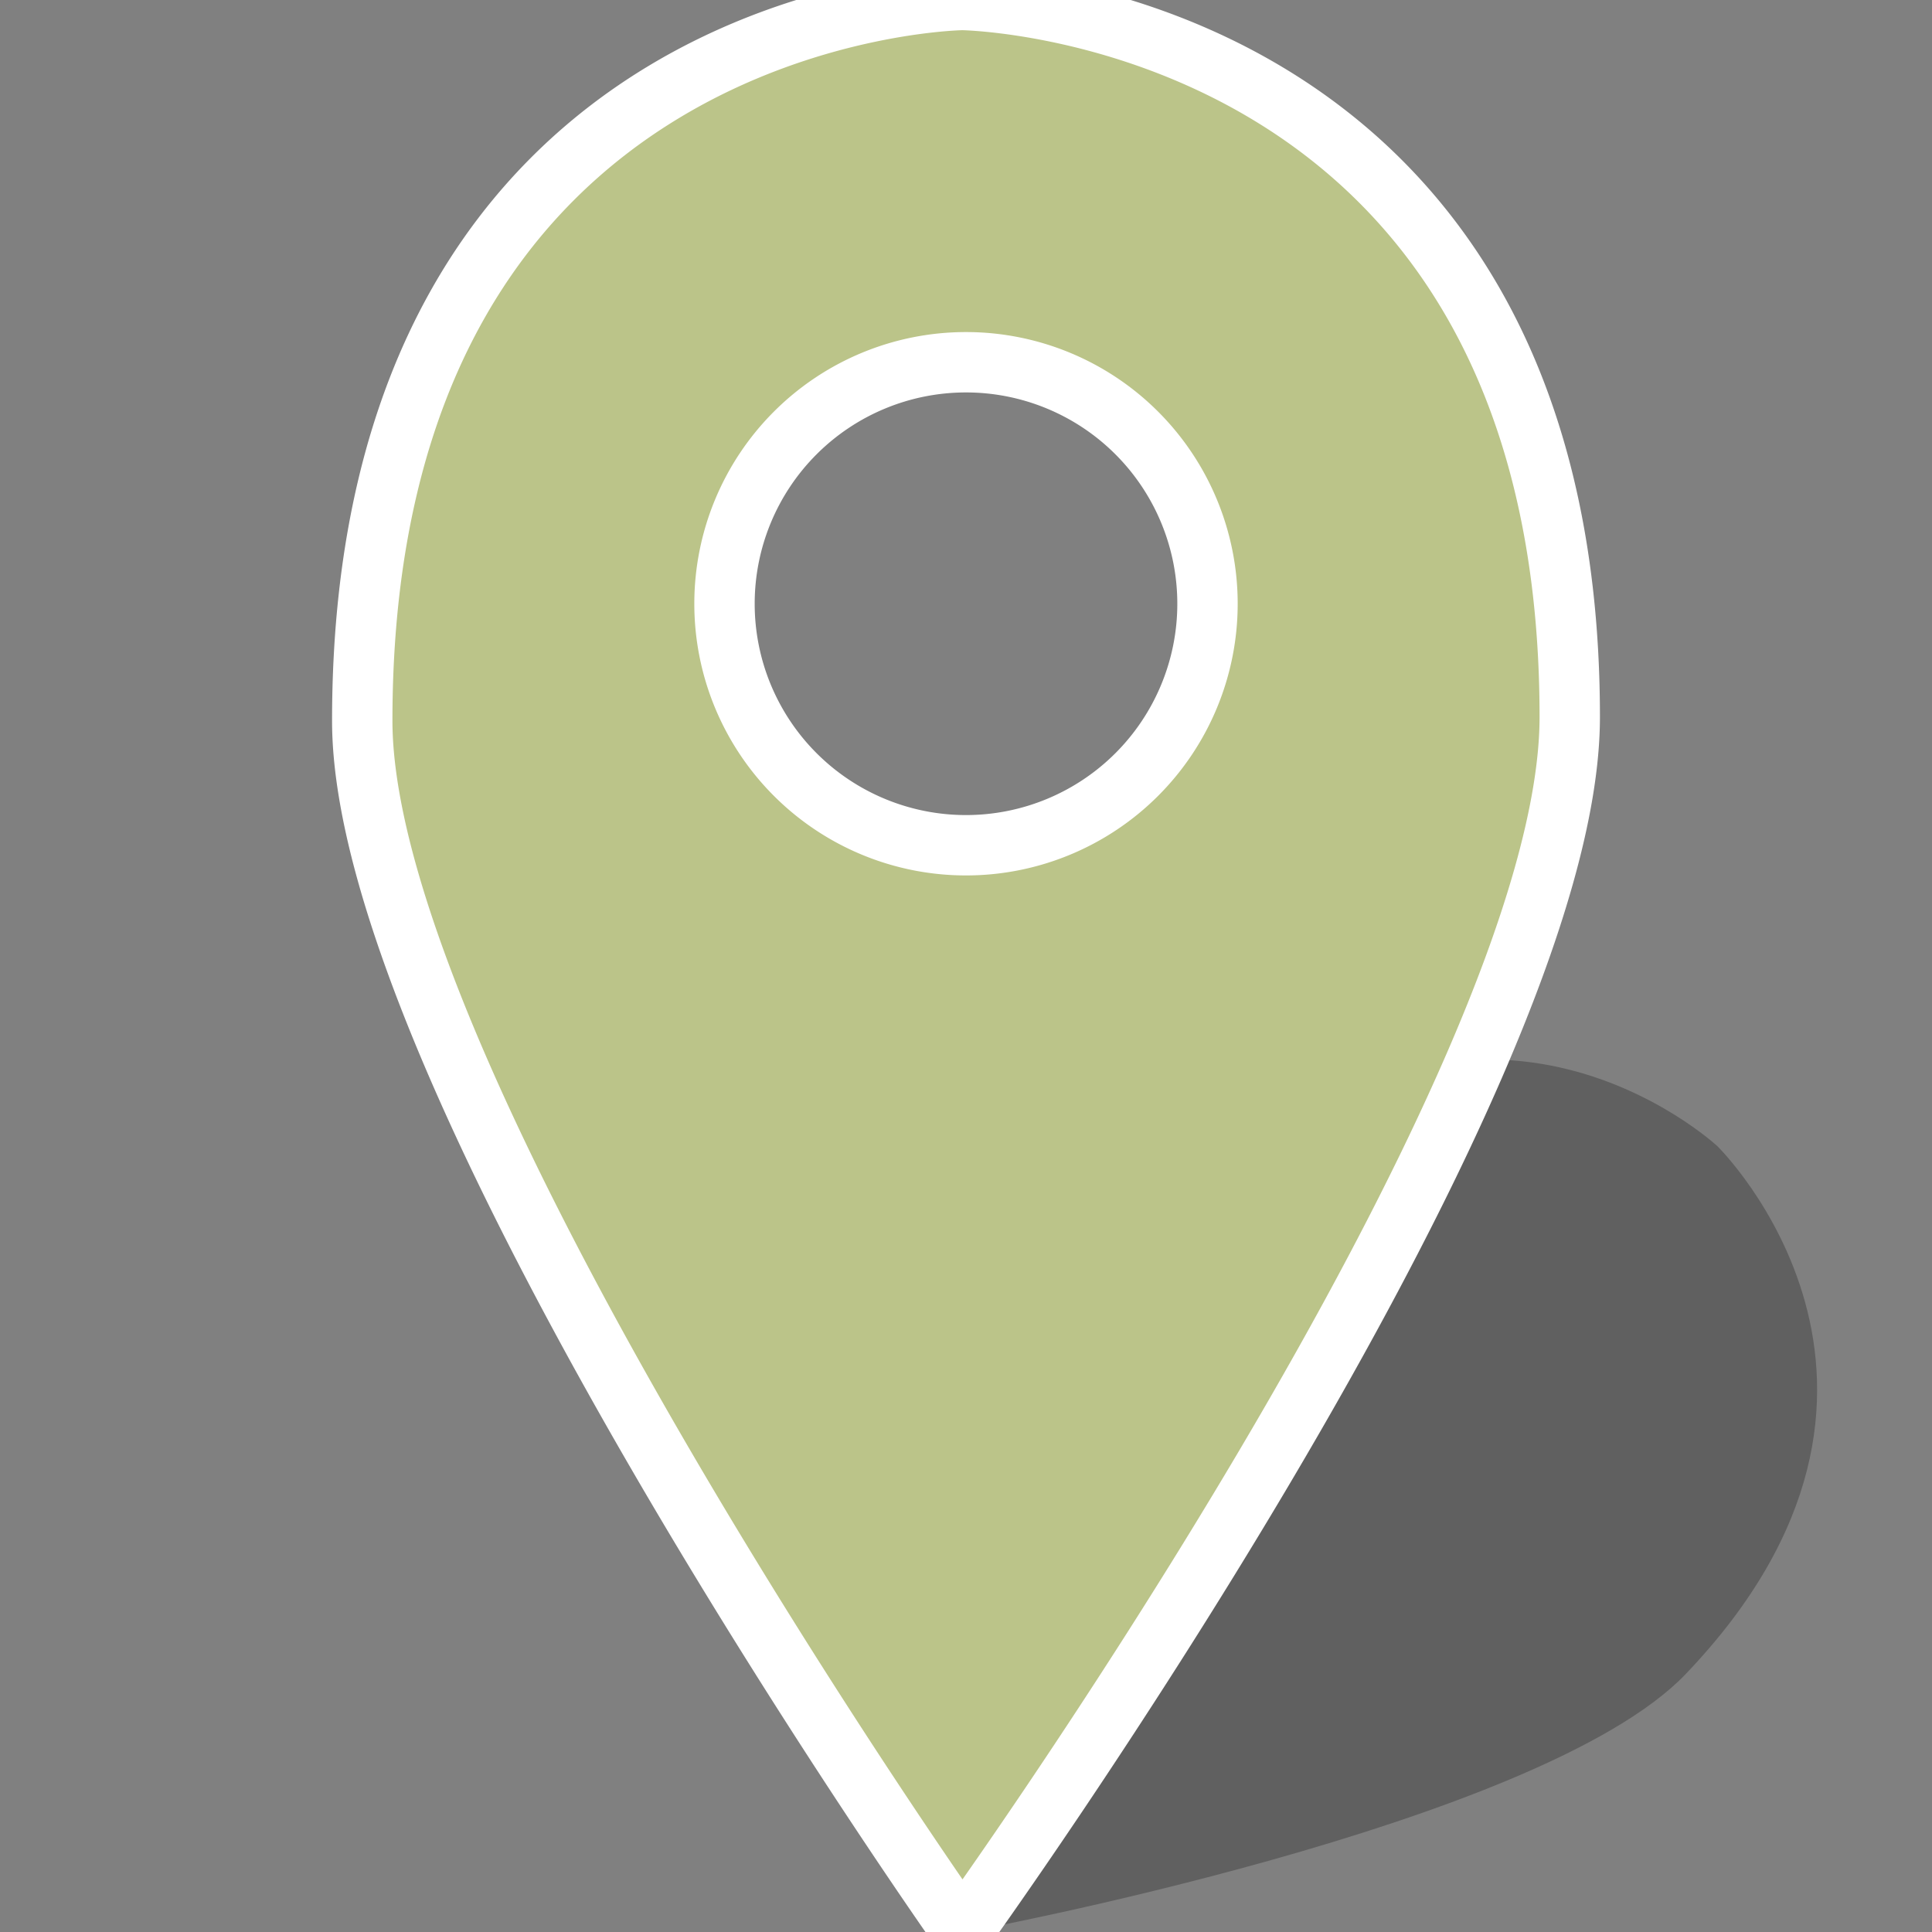
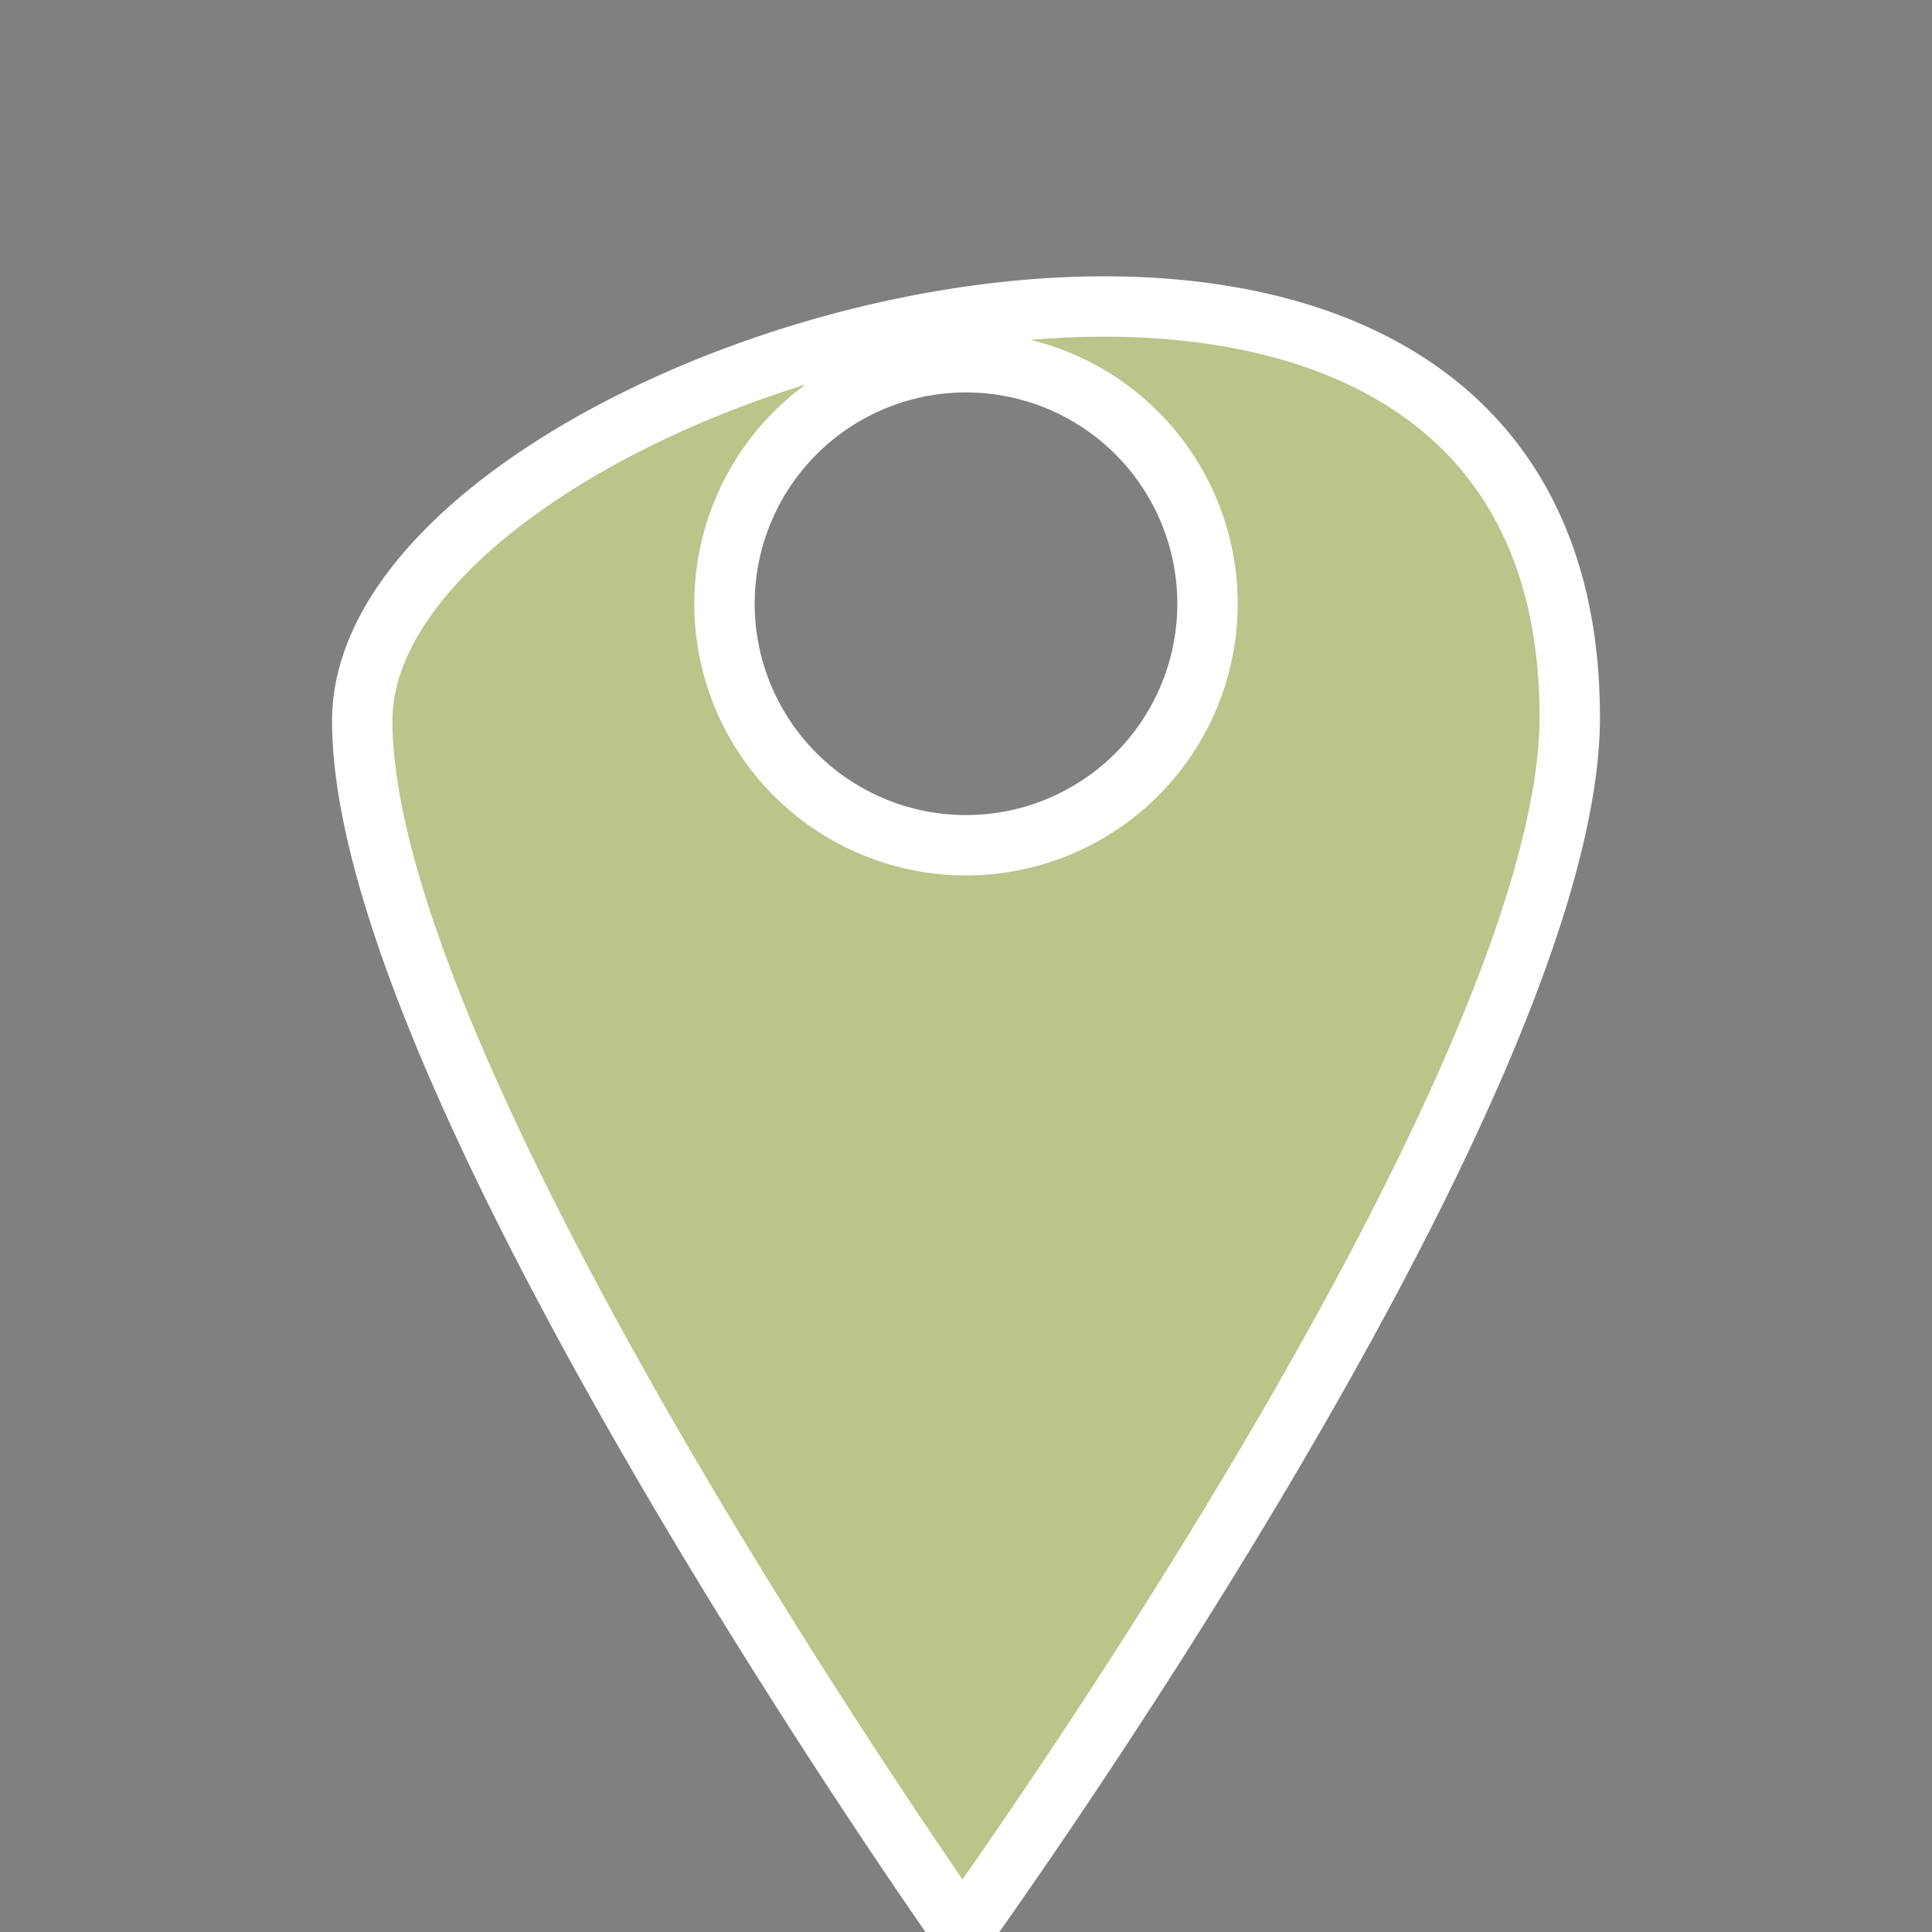
<svg xmlns="http://www.w3.org/2000/svg" viewBox="0 0 32 32" class="marker">
  <rect x="0" y="0" width="32" height="32" fill="#808080" stroke="none" />
-   <path fill-opacity=".25" d="M16 32s1.427-9.585 3.761-12.025c4.595-4.805 8.685-.99 8.685-.99s4.044 3.964-.526 8.743C25.514 30.245 16 32 16 32z" />
-   <path id="svgInternalID" fill="#bbc489" stroke="white" d="M15.938 32S6 17.938 6 11.938C6 .125 15.938 0 15.938 0S26 .125 26 11.875C26 18.062 15.938 32 15.938 32zM16 6a4 4 0 100 8 4 4 0 000-8z" />
+   <path id="svgInternalID" fill="#bbc489" stroke="white" d="M15.938 32S6 17.938 6 11.938S26 .125 26 11.875C26 18.062 15.938 32 15.938 32zM16 6a4 4 0 100 8 4 4 0 000-8z" />
</svg>